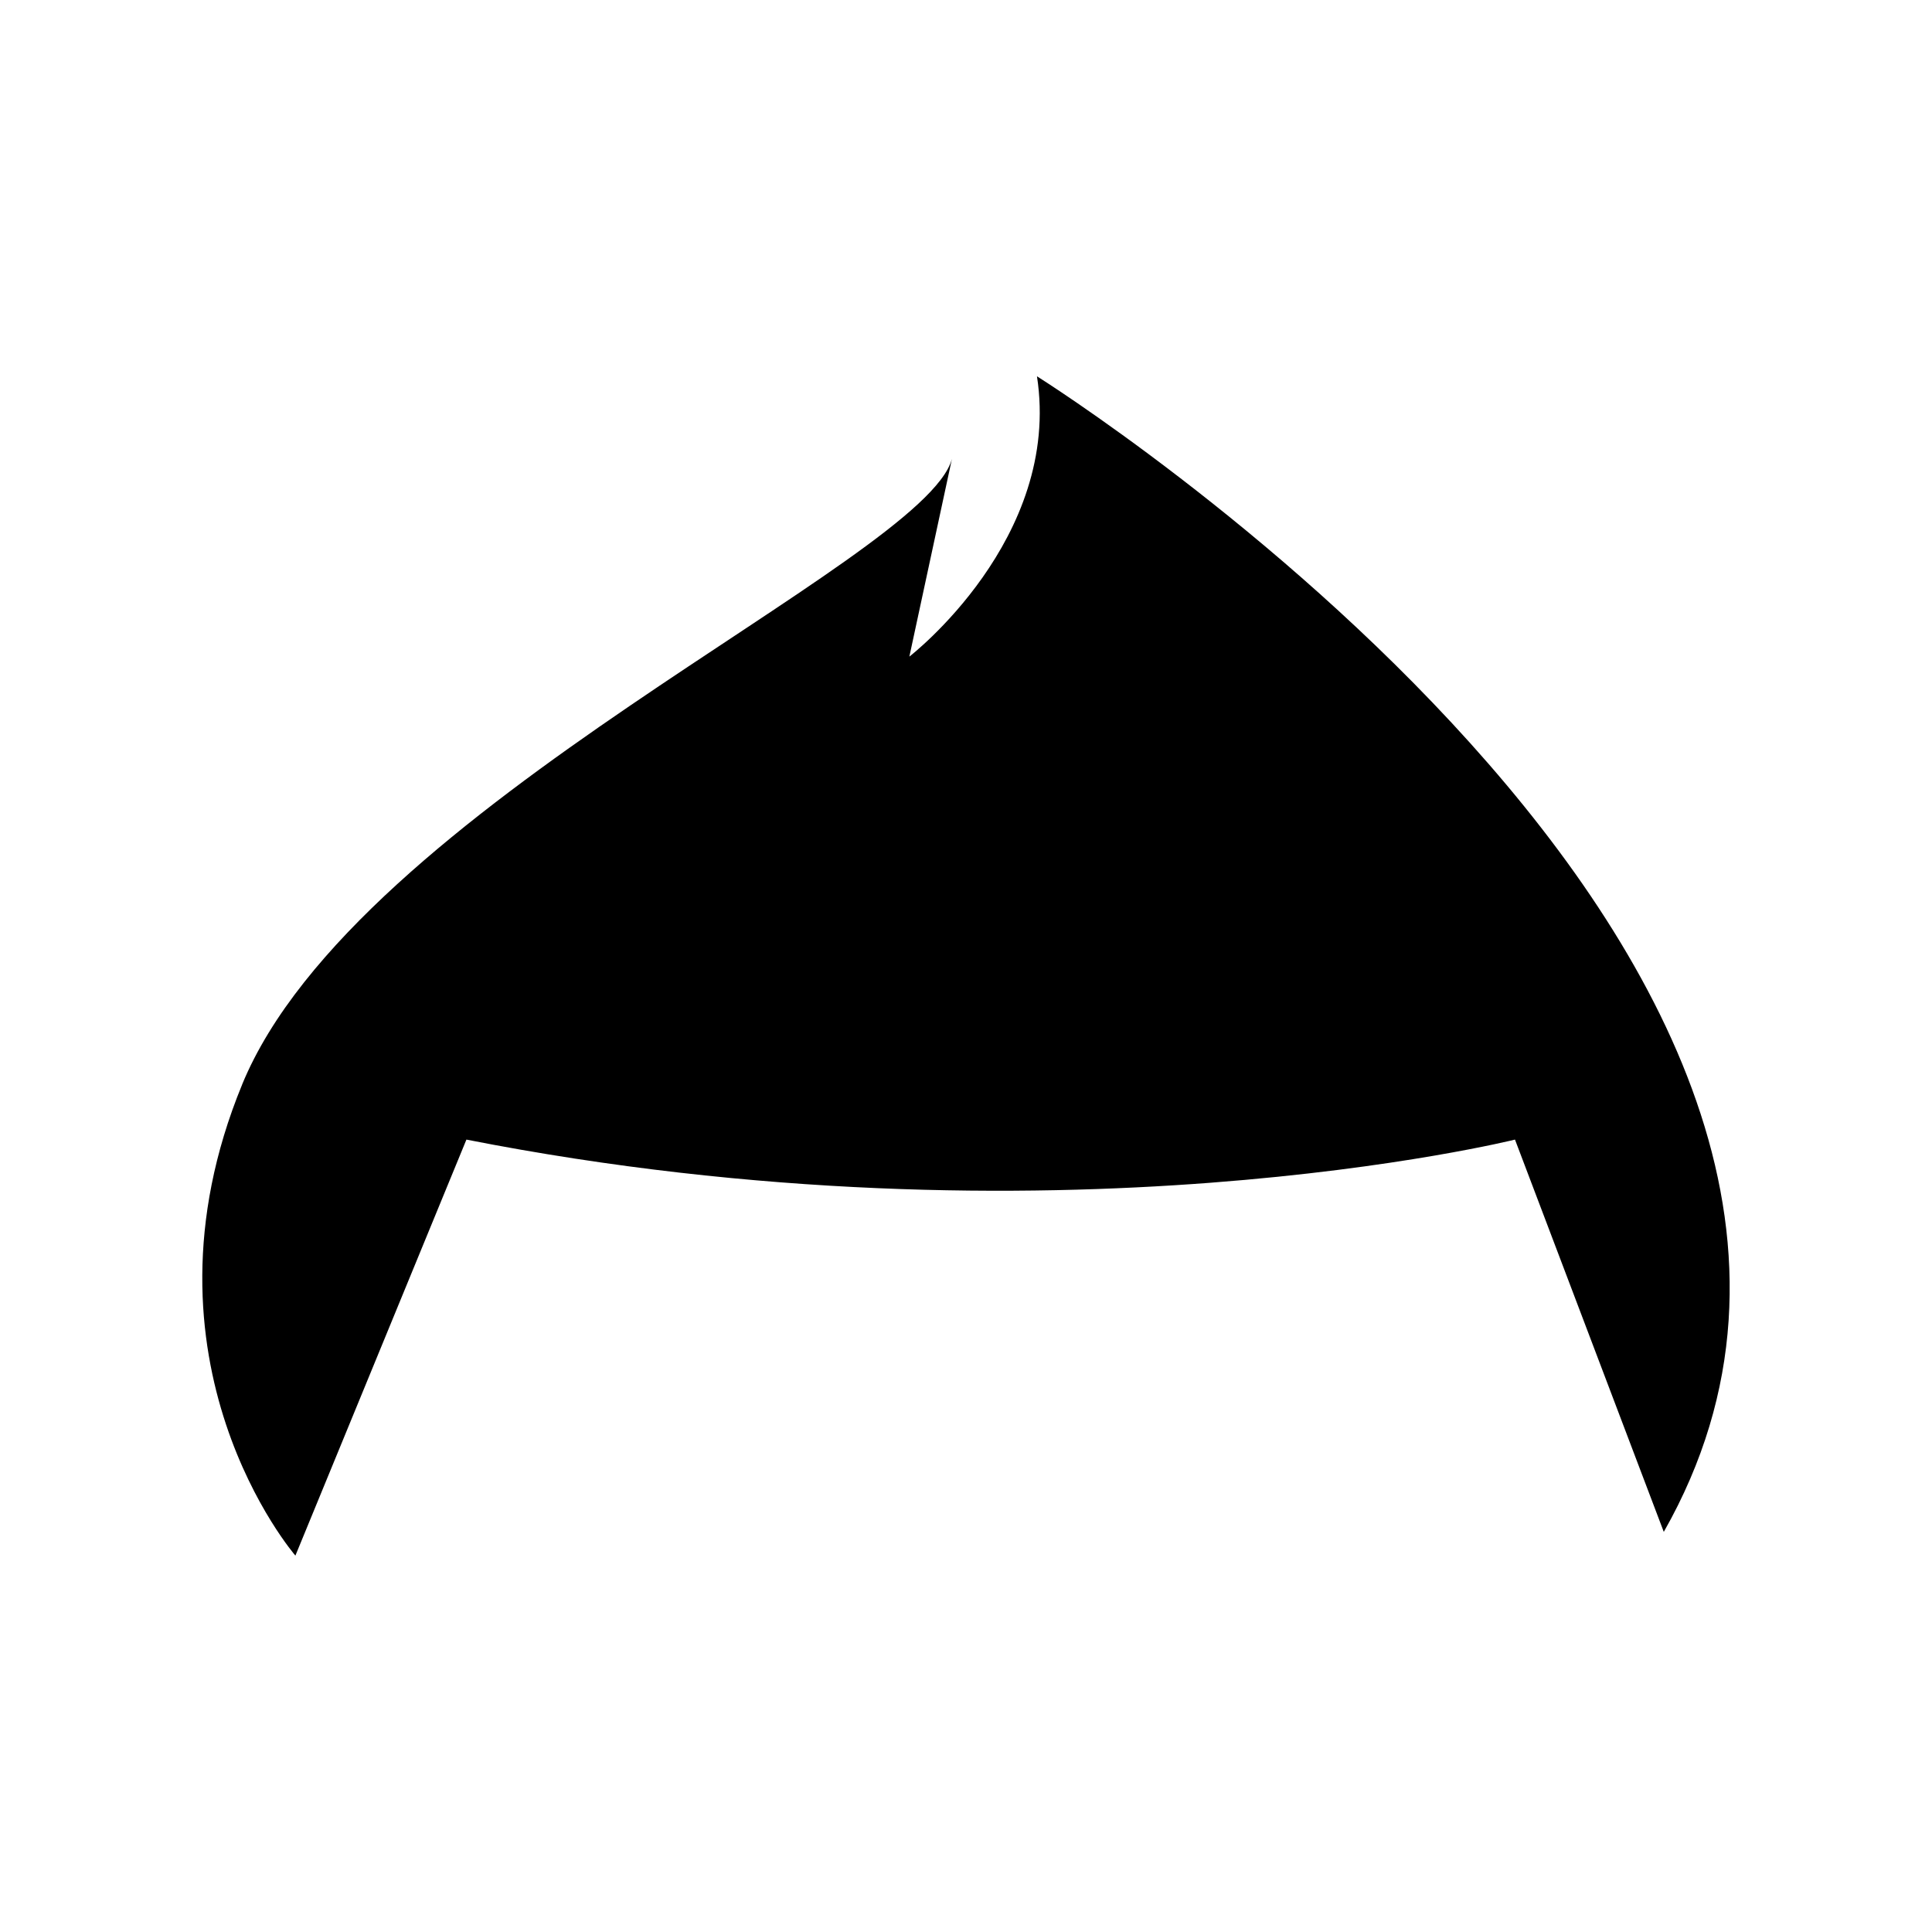
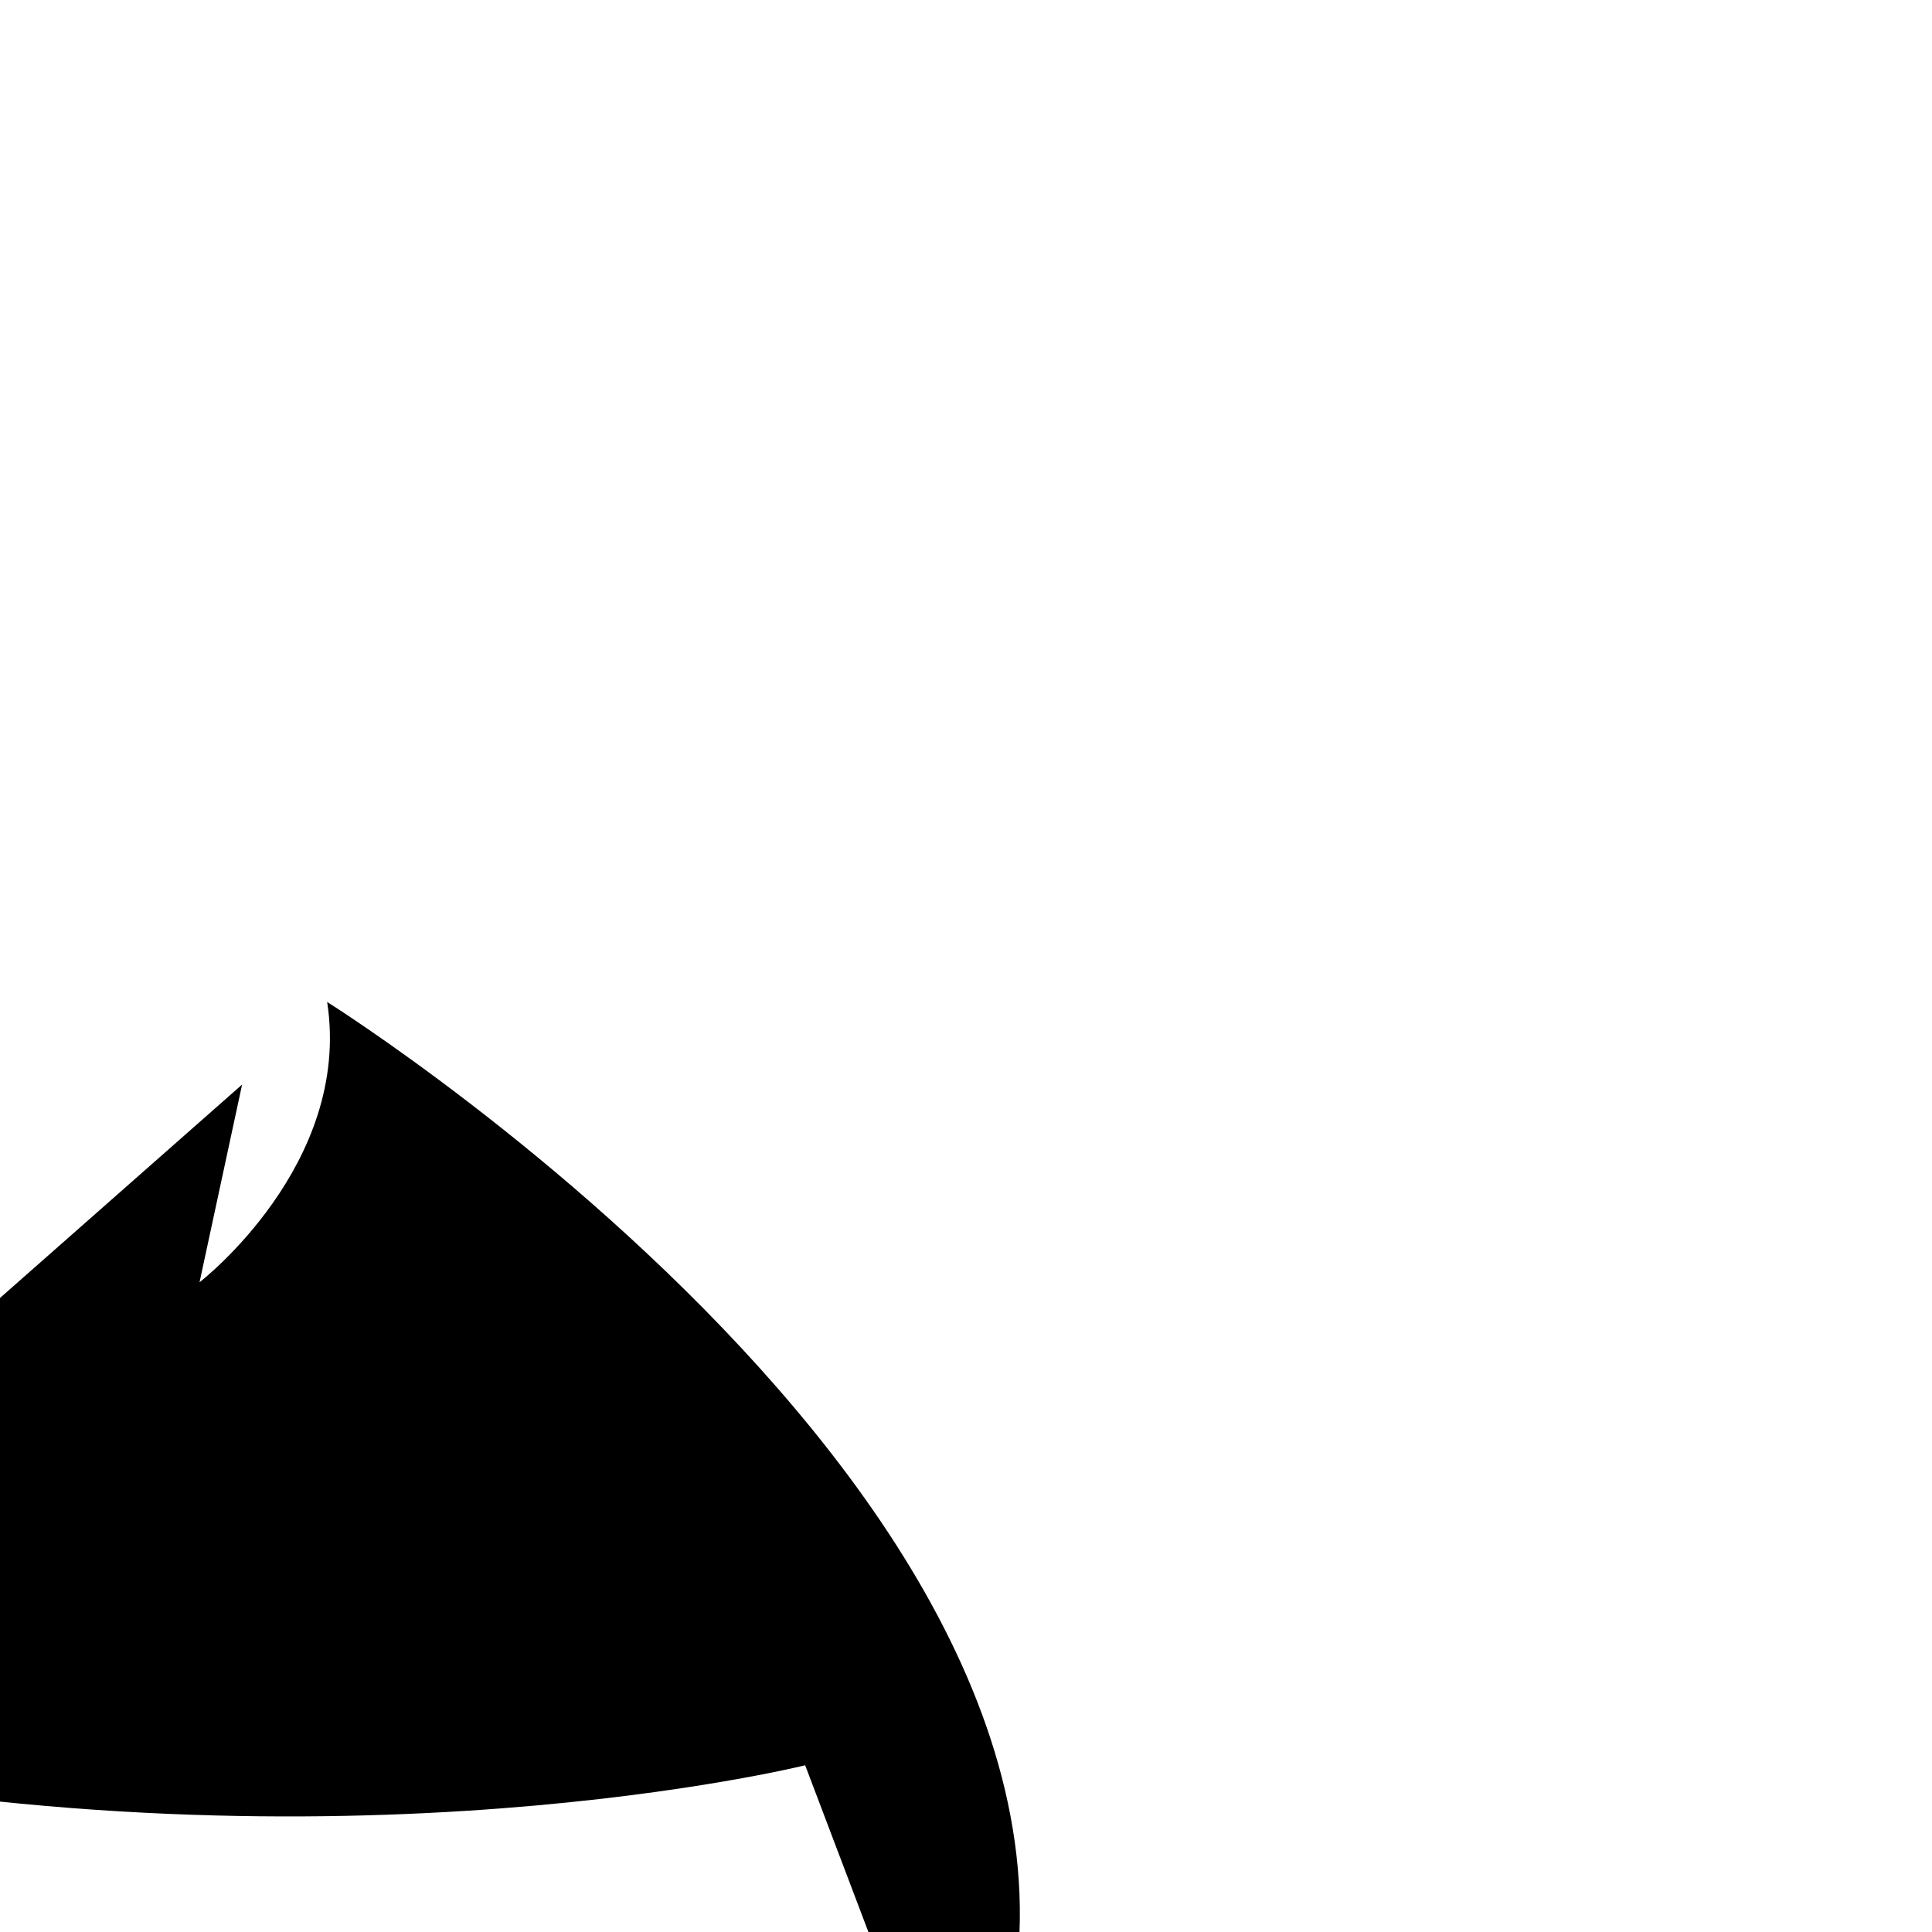
<svg xmlns="http://www.w3.org/2000/svg" fill="#000000" width="800px" height="800px" version="1.1" viewBox="144 144 512 512">
-   <path d="m208.16 431.42c30.258-73.621 180.82-138.61 188.11-165.81l-11.281 52.395s40.457-31.172 33.82-74.281c0 0 250.8 157.15 166.11 306.24l-39.434-103.96s-122.69 30.504-277.88 0l-45.324 110.25c0.008 0.004-44.375-51.219-14.113-124.84z" />
+   <path d="m208.16 431.42l-11.281 52.395s40.457-31.172 33.82-74.281c0 0 250.8 157.15 166.11 306.24l-39.434-103.96s-122.69 30.504-277.88 0l-45.324 110.25c0.008 0.004-44.375-51.219-14.113-124.84z" />
</svg>